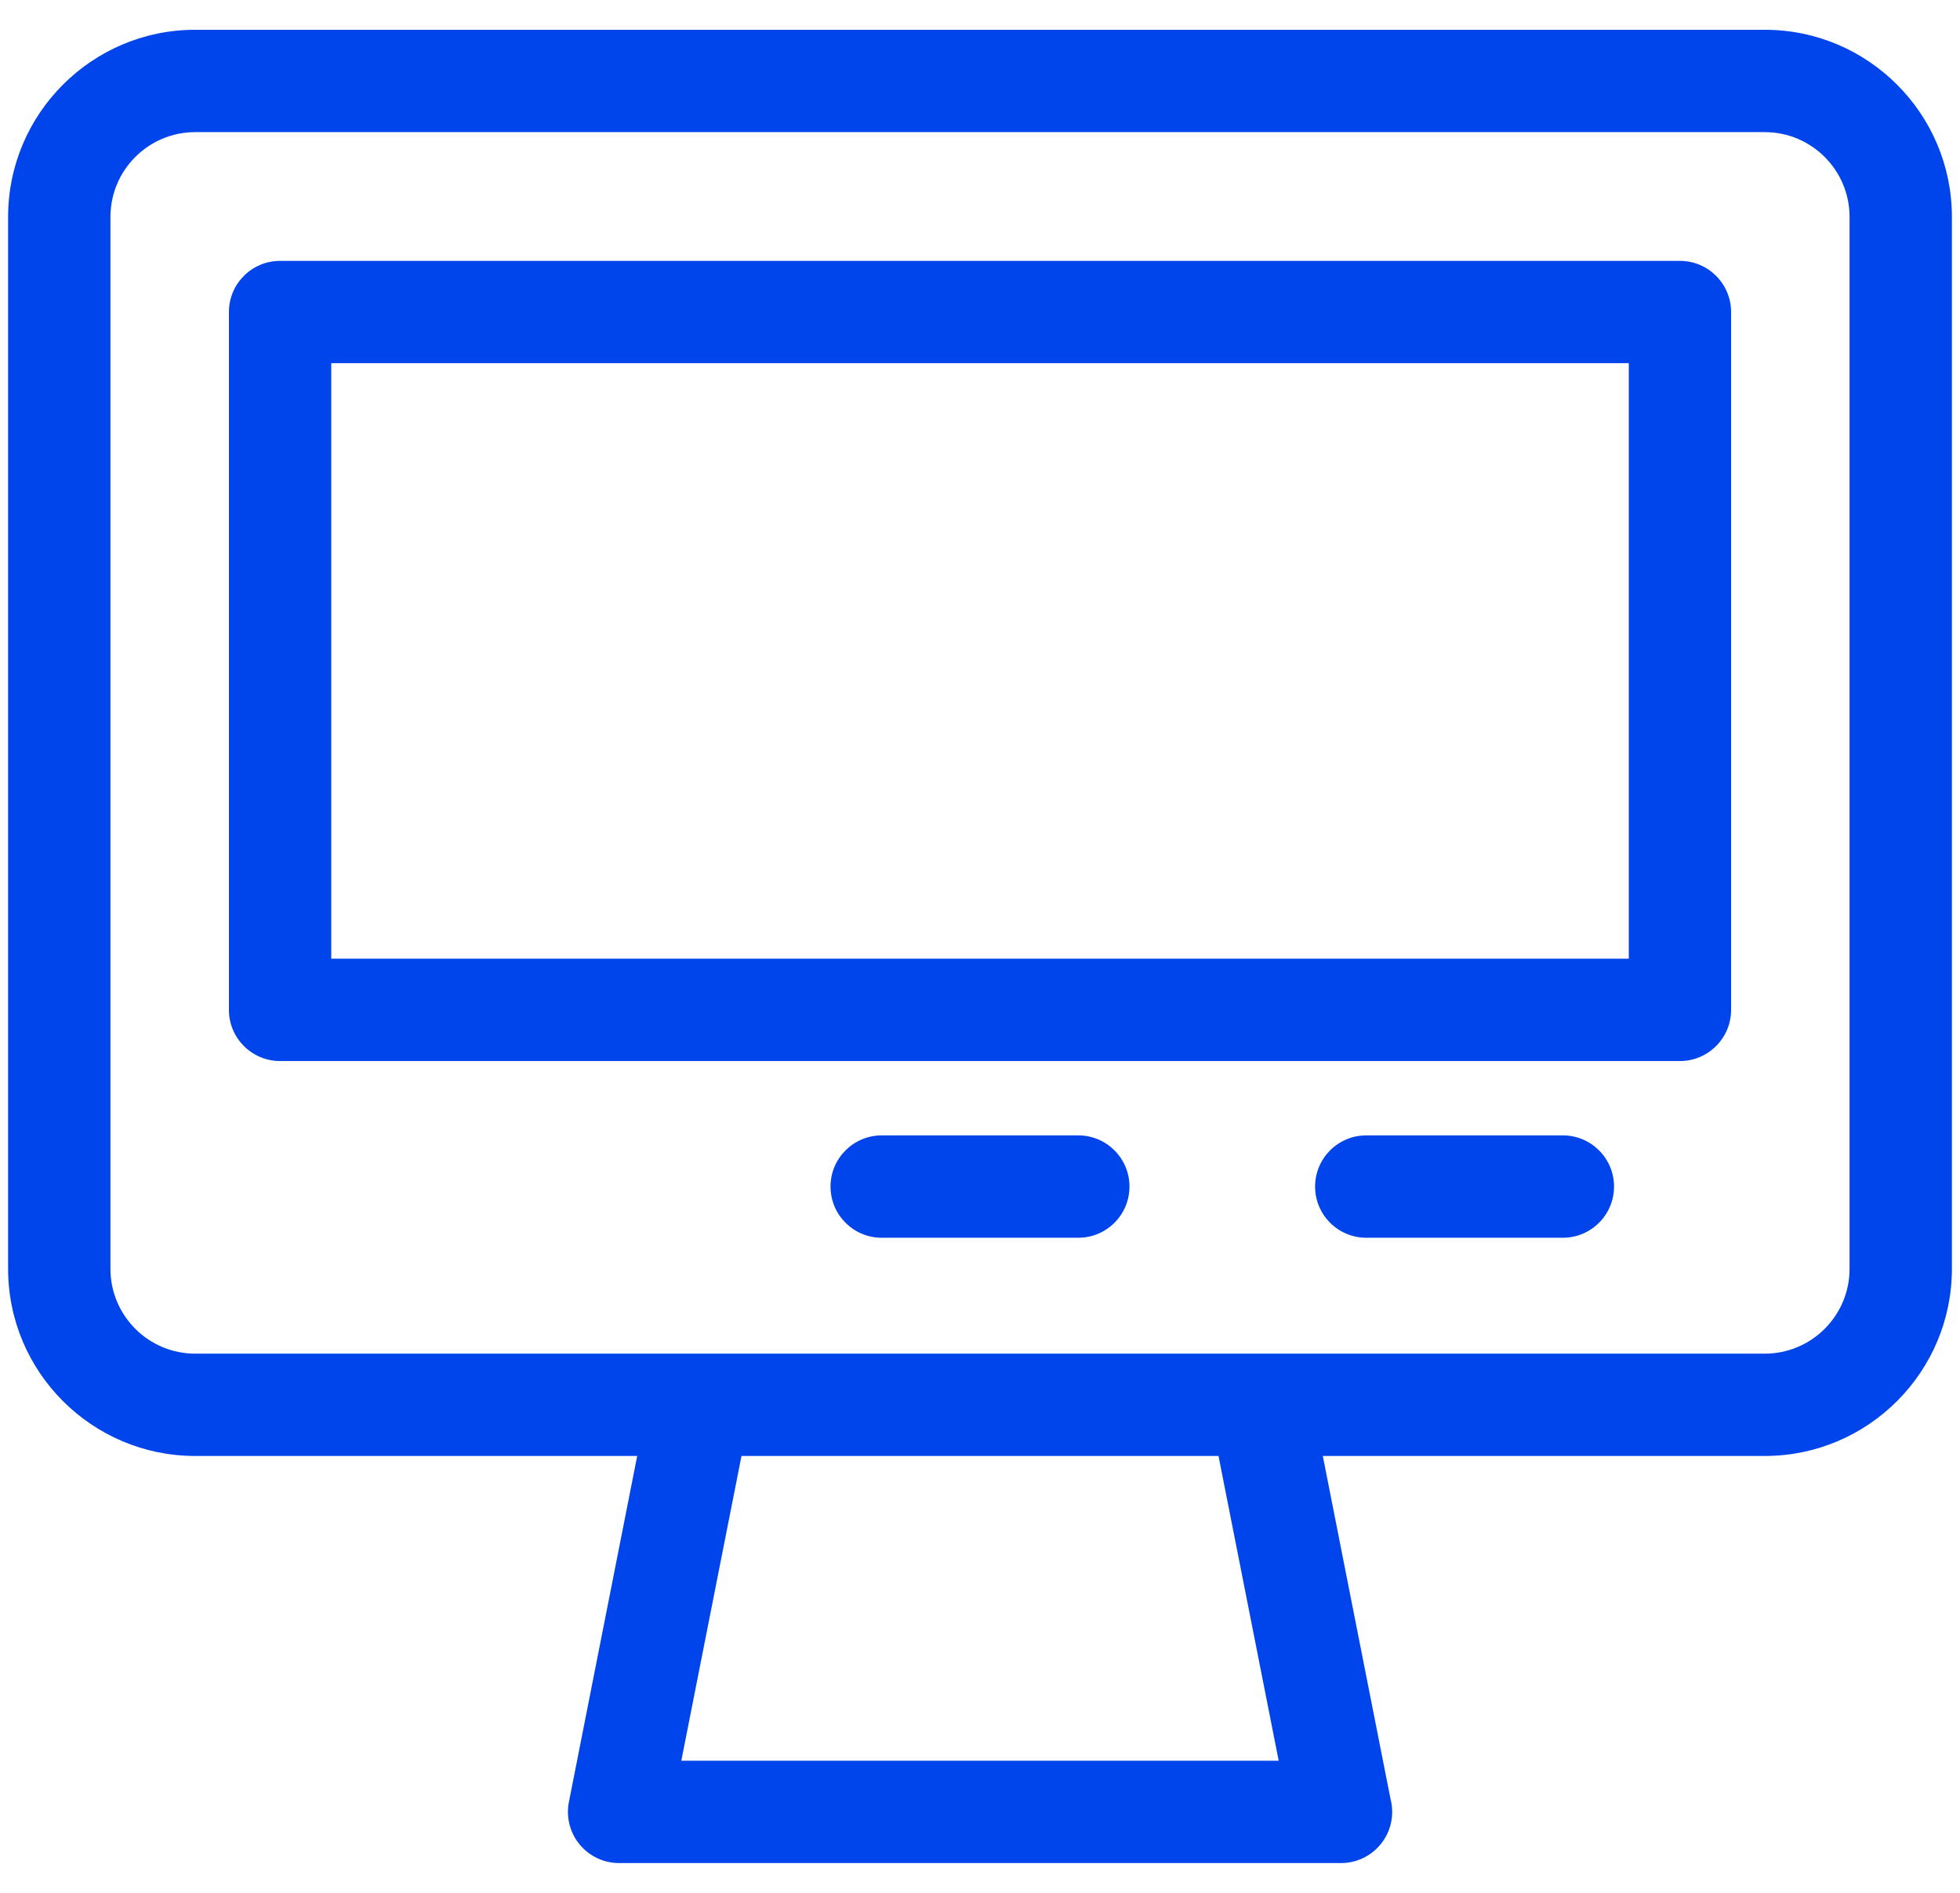
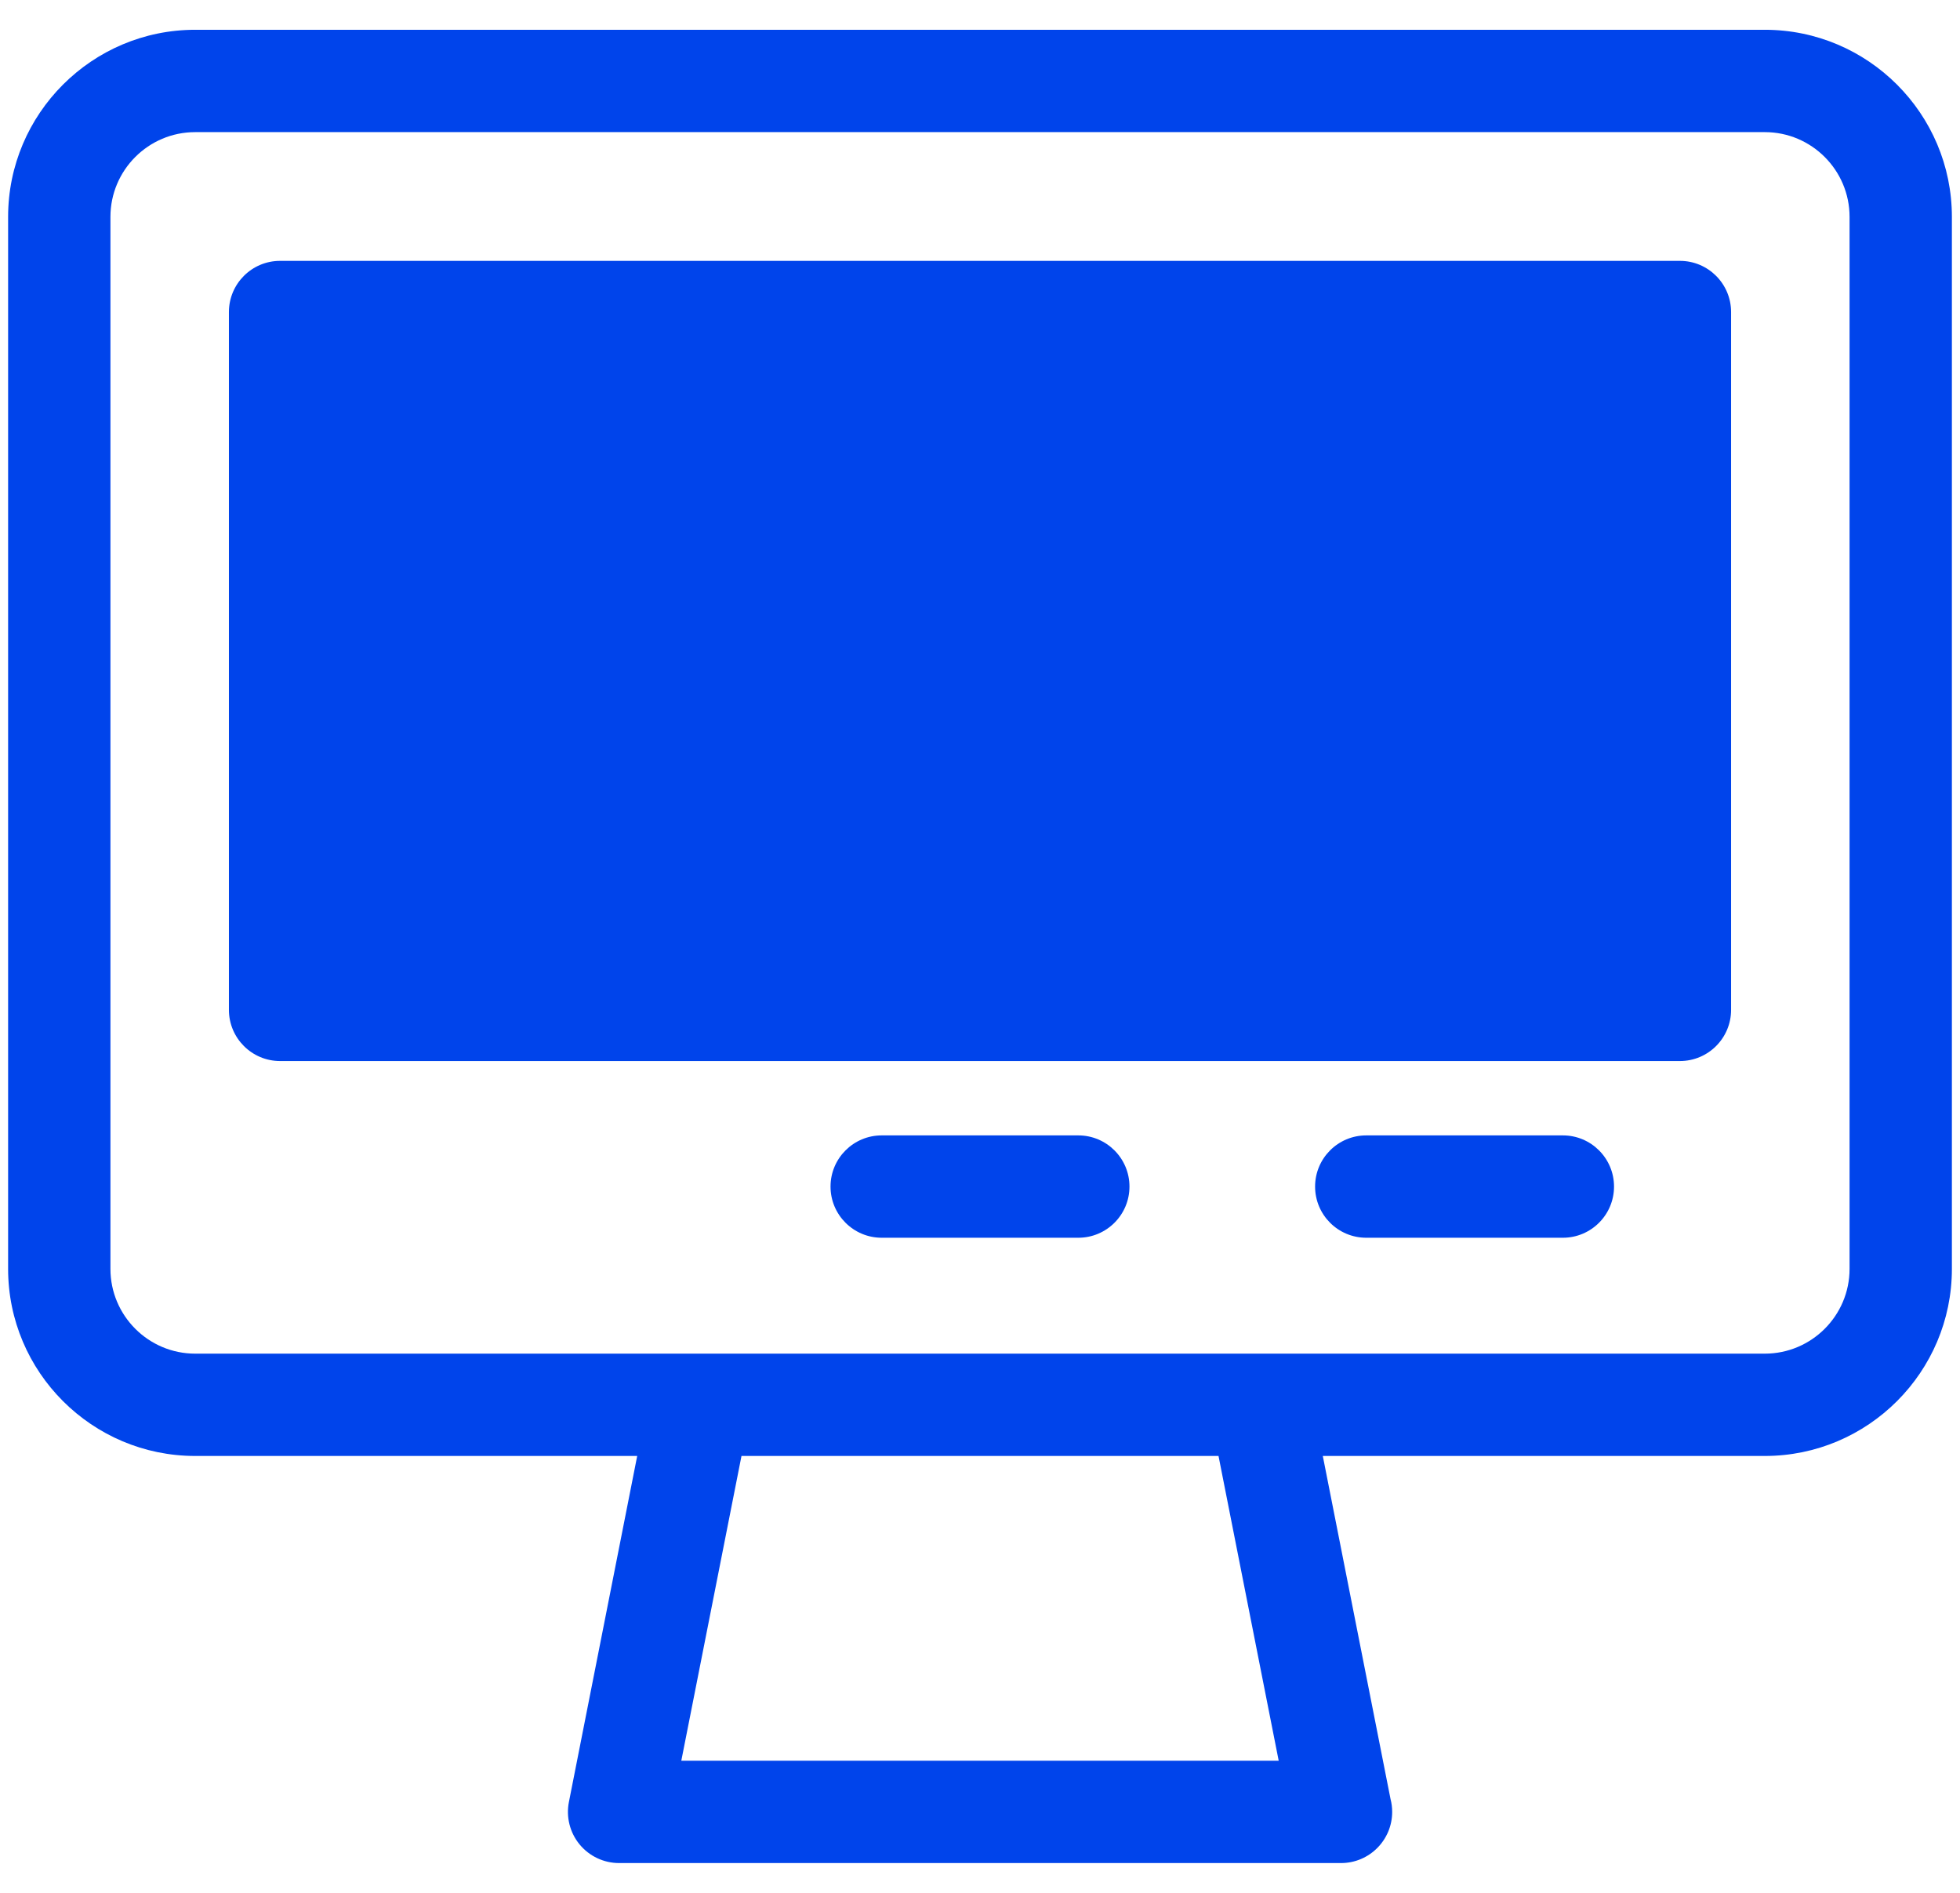
<svg xmlns="http://www.w3.org/2000/svg" width="58" height="56" viewBox="0 0 58 56" fill="none">
-   <path d="M52.224 0.881H5.776C2.723 0.881 0.24 3.364 0.24 6.417V37.54C0.24 40.592 2.723 43.075 5.776 43.075H18.856L16.835 53.312C16.747 53.756 16.863 54.217 17.15 54.566C17.438 54.916 17.867 55.119 18.32 55.119H39.681H39.683C40.519 55.119 41.197 54.441 41.197 53.605C41.197 53.473 41.18 53.345 41.148 53.223L39.144 43.075H52.224C55.277 43.075 57.76 40.592 57.76 37.54V6.417C57.76 3.364 55.277 0.881 52.224 0.881ZM37.839 52.092H20.161L21.942 43.075H36.058L37.839 52.092ZM54.732 37.54C54.732 38.923 53.607 40.048 52.224 40.048H5.776C4.393 40.048 3.268 38.923 3.268 37.54V6.417C3.268 5.034 4.393 3.909 5.776 3.909H52.224C53.607 3.909 54.732 5.034 54.732 6.417V37.54ZM49.712 7.718H8.288C7.452 7.718 6.774 8.396 6.774 9.232V29.877C6.774 30.713 7.452 31.391 8.288 31.391H49.712C50.548 31.391 51.226 30.713 51.226 29.877V9.232C51.226 8.396 50.548 7.718 49.712 7.718ZM48.199 28.363H9.802V10.745H48.199V28.363ZM33.423 35.105C33.423 35.941 32.745 36.619 31.909 36.619H26.091C25.255 36.619 24.577 35.941 24.577 35.105C24.577 34.269 25.255 33.591 26.091 33.591H31.909C32.745 33.591 33.423 34.269 33.423 35.105ZM47.762 35.105C47.762 35.941 47.084 36.619 46.248 36.619H40.43C39.594 36.619 38.916 35.941 38.916 35.105C38.916 34.269 39.594 33.591 40.43 33.591H46.248C47.084 33.591 47.762 34.269 47.762 35.105Z" fill="#0044EB" />
+   <path d="M52.224 0.881H5.776C2.723 0.881 0.24 3.364 0.24 6.417V37.54C0.24 40.592 2.723 43.075 5.776 43.075H18.856L16.835 53.312C16.747 53.756 16.863 54.217 17.15 54.566C17.438 54.916 17.867 55.119 18.32 55.119H39.681H39.683C40.519 55.119 41.197 54.441 41.197 53.605C41.197 53.473 41.18 53.345 41.148 53.223L39.144 43.075H52.224C55.277 43.075 57.76 40.592 57.76 37.54V6.417C57.76 3.364 55.277 0.881 52.224 0.881ZM37.839 52.092H20.161L21.942 43.075H36.058L37.839 52.092ZM54.732 37.54C54.732 38.923 53.607 40.048 52.224 40.048H5.776C4.393 40.048 3.268 38.923 3.268 37.54V6.417C3.268 5.034 4.393 3.909 5.776 3.909H52.224C53.607 3.909 54.732 5.034 54.732 6.417V37.54ZM49.712 7.718H8.288C7.452 7.718 6.774 8.396 6.774 9.232V29.877C6.774 30.713 7.452 31.391 8.288 31.391H49.712C50.548 31.391 51.226 30.713 51.226 29.877V9.232C51.226 8.396 50.548 7.718 49.712 7.718ZM48.199 28.363H9.802H48.199V28.363ZM33.423 35.105C33.423 35.941 32.745 36.619 31.909 36.619H26.091C25.255 36.619 24.577 35.941 24.577 35.105C24.577 34.269 25.255 33.591 26.091 33.591H31.909C32.745 33.591 33.423 34.269 33.423 35.105ZM47.762 35.105C47.762 35.941 47.084 36.619 46.248 36.619H40.43C39.594 36.619 38.916 35.941 38.916 35.105C38.916 34.269 39.594 33.591 40.43 33.591H46.248C47.084 33.591 47.762 34.269 47.762 35.105Z" fill="#0044EB" />
</svg>